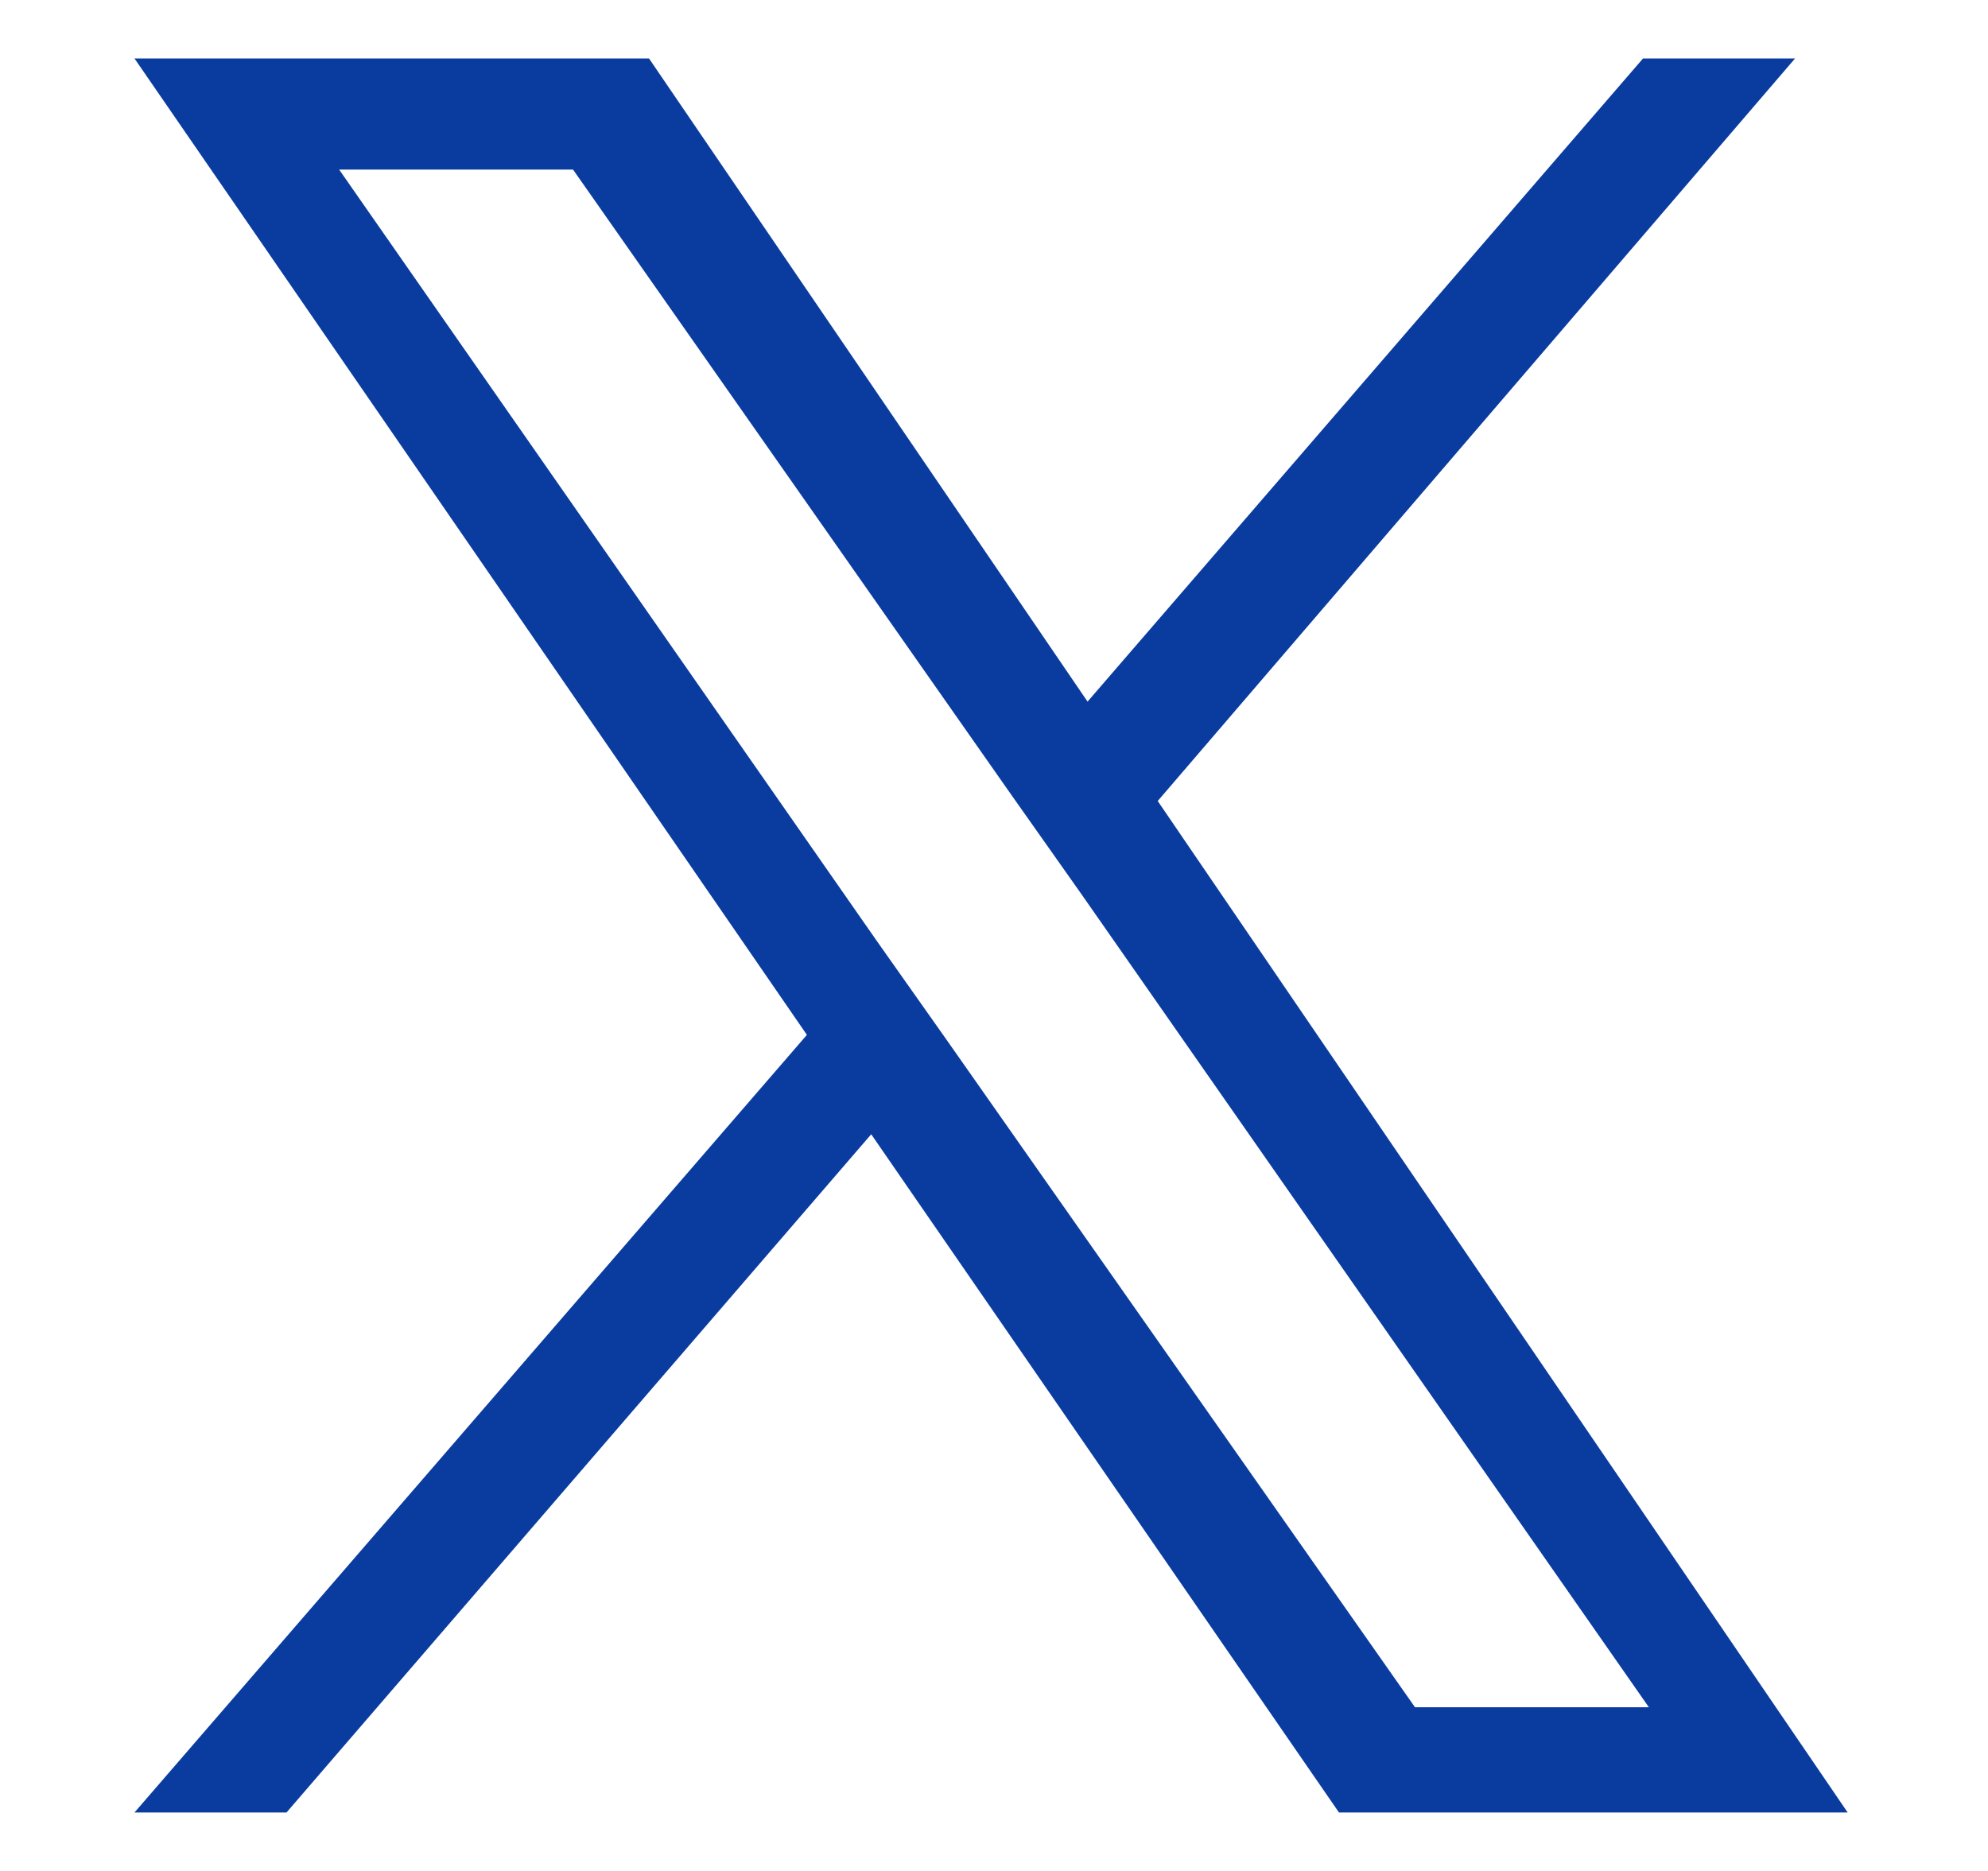
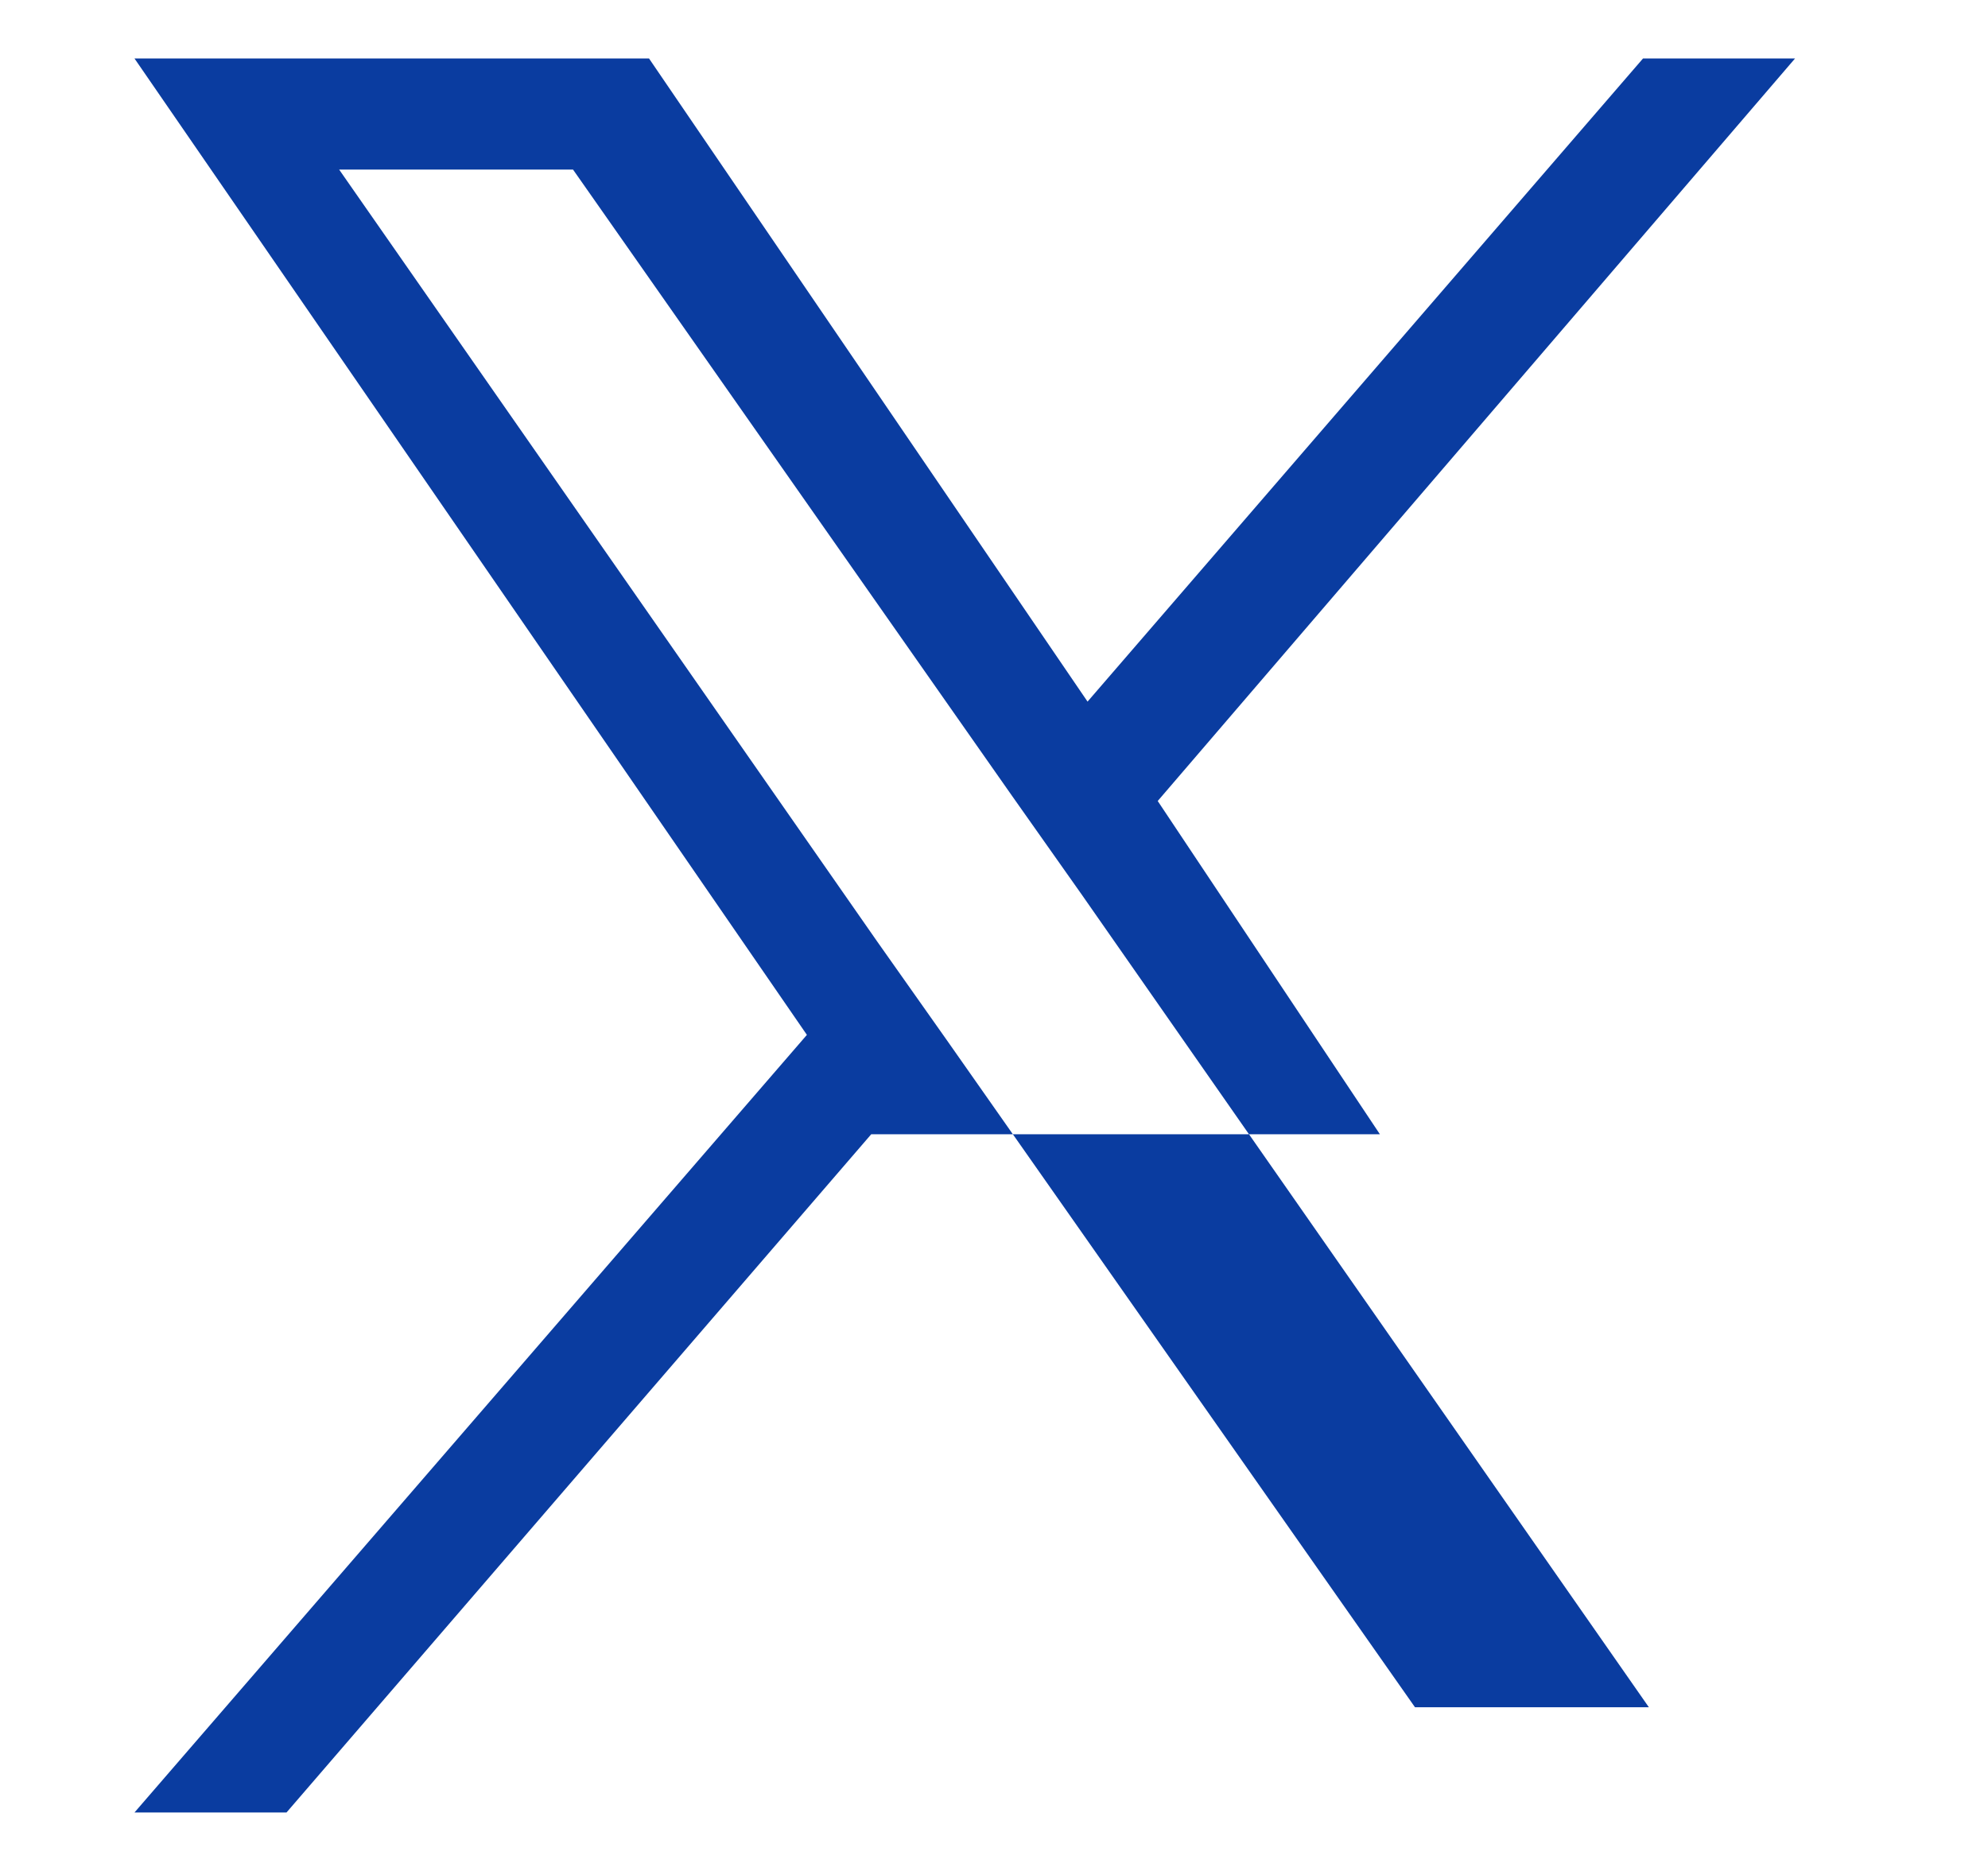
<svg xmlns="http://www.w3.org/2000/svg" version="1.1" id="レイヤー_1" x="0px" y="0px" viewBox="0 0 34 32" style="enable-background:new 0 0 34 32;" xml:space="preserve">
  <style type="text/css">
	.st0{fill:#0A3CA0;}
</style>
  <g>
    <g>
      <g>
-         <path class="st0" d="M19.8,13.7L30.7,1h-2.6l-9.5,11L11.1,1H2.3l11.5,16.7L2.3,31h2.6l10-11.6l8,11.6h8.7L19.8,13.7L19.8,13.7z      M16.2,17.8l-1.2-1.7L5.8,2.9h4l7.5,10.7l1.2,1.7l9.7,13.9h-4L16.2,17.8L16.2,17.8z" />
+         <path class="st0" d="M19.8,13.7L30.7,1h-2.6l-9.5,11L11.1,1H2.3l11.5,16.7L2.3,31h2.6l10-11.6h8.7L19.8,13.7L19.8,13.7z      M16.2,17.8l-1.2-1.7L5.8,2.9h4l7.5,10.7l1.2,1.7l9.7,13.9h-4L16.2,17.8L16.2,17.8z" />
      </g>
    </g>
  </g>
</svg>